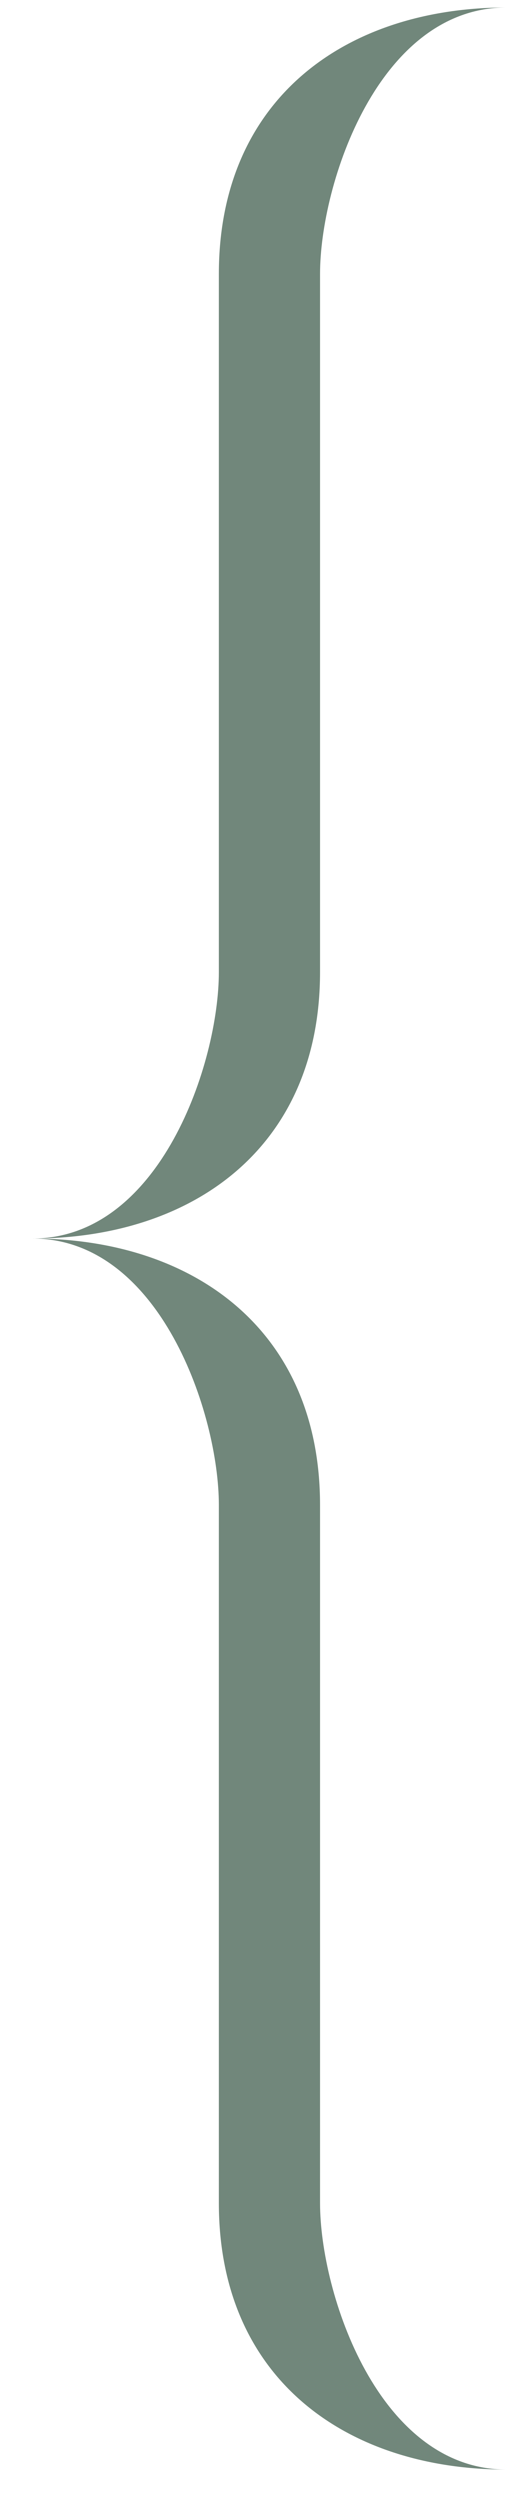
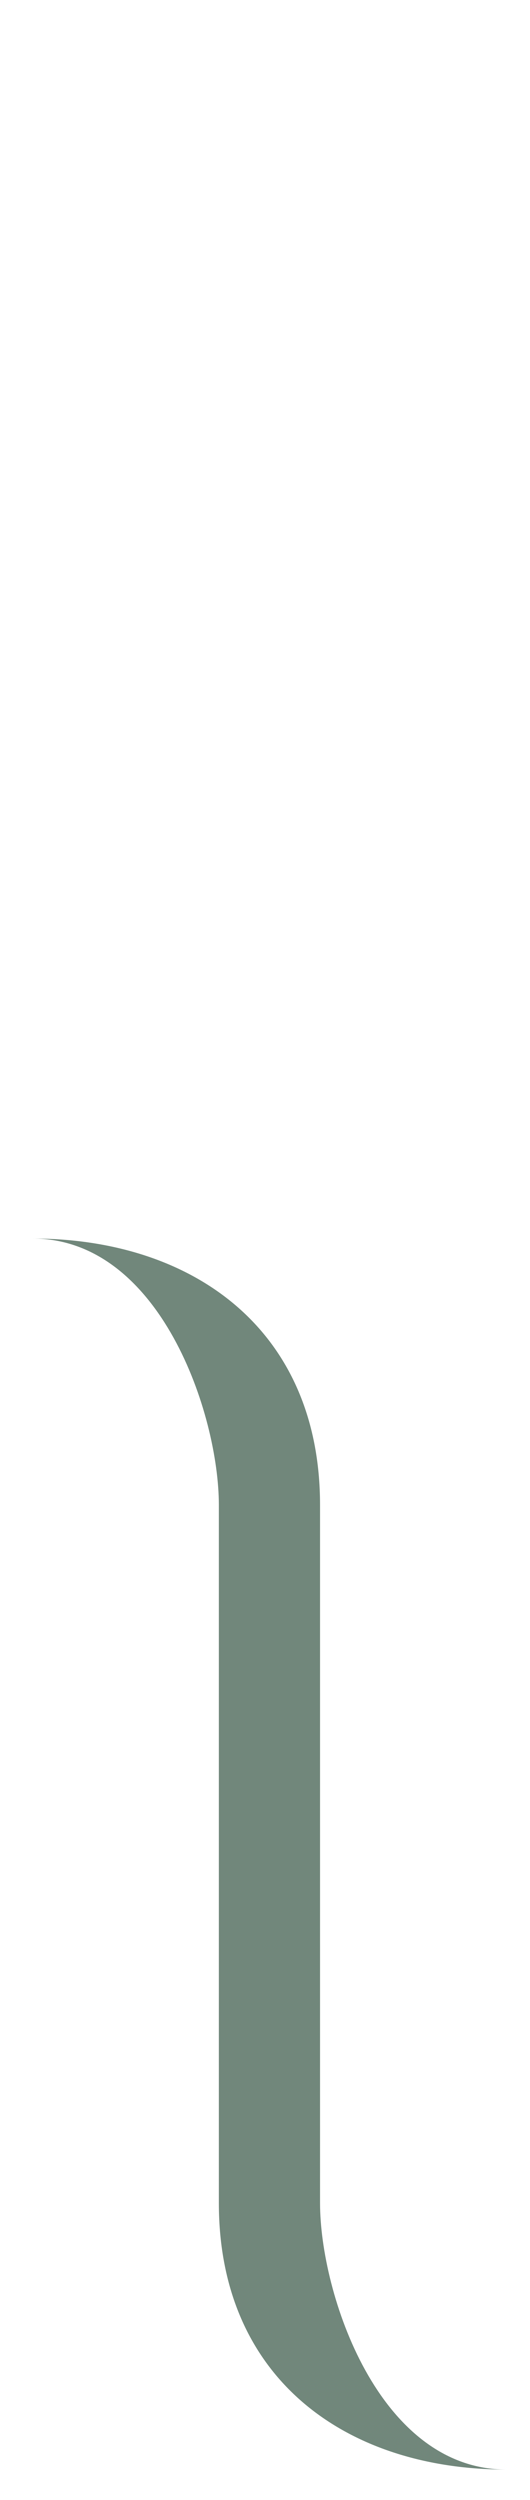
<svg xmlns="http://www.w3.org/2000/svg" width="14" height="66" viewBox="0 0 14 66" fill="none">
-   <path fill-rule="evenodd" clip-rule="evenodd" d="M8.454 7.233V25.663C8.454 30.307 5.077 32.698 0.857 32.698C4.234 32.698 5.781 28.055 5.781 25.663V7.233C5.781 2.589 9.158 0.198 13.379 0.198C10.002 0.198 8.454 4.842 8.454 7.233Z" fill="#355543" fill-opacity="0.7" />
  <path fill-rule="evenodd" clip-rule="evenodd" d="M8.454 58.163V39.733C8.454 35.089 5.077 32.698 0.857 32.698C4.234 32.698 5.781 37.342 5.781 39.733V58.163C5.781 62.807 9.158 65.198 13.379 65.198C10.002 65.198 8.454 60.555 8.454 58.163Z" fill="#355543" fill-opacity="0.7" />
</svg>